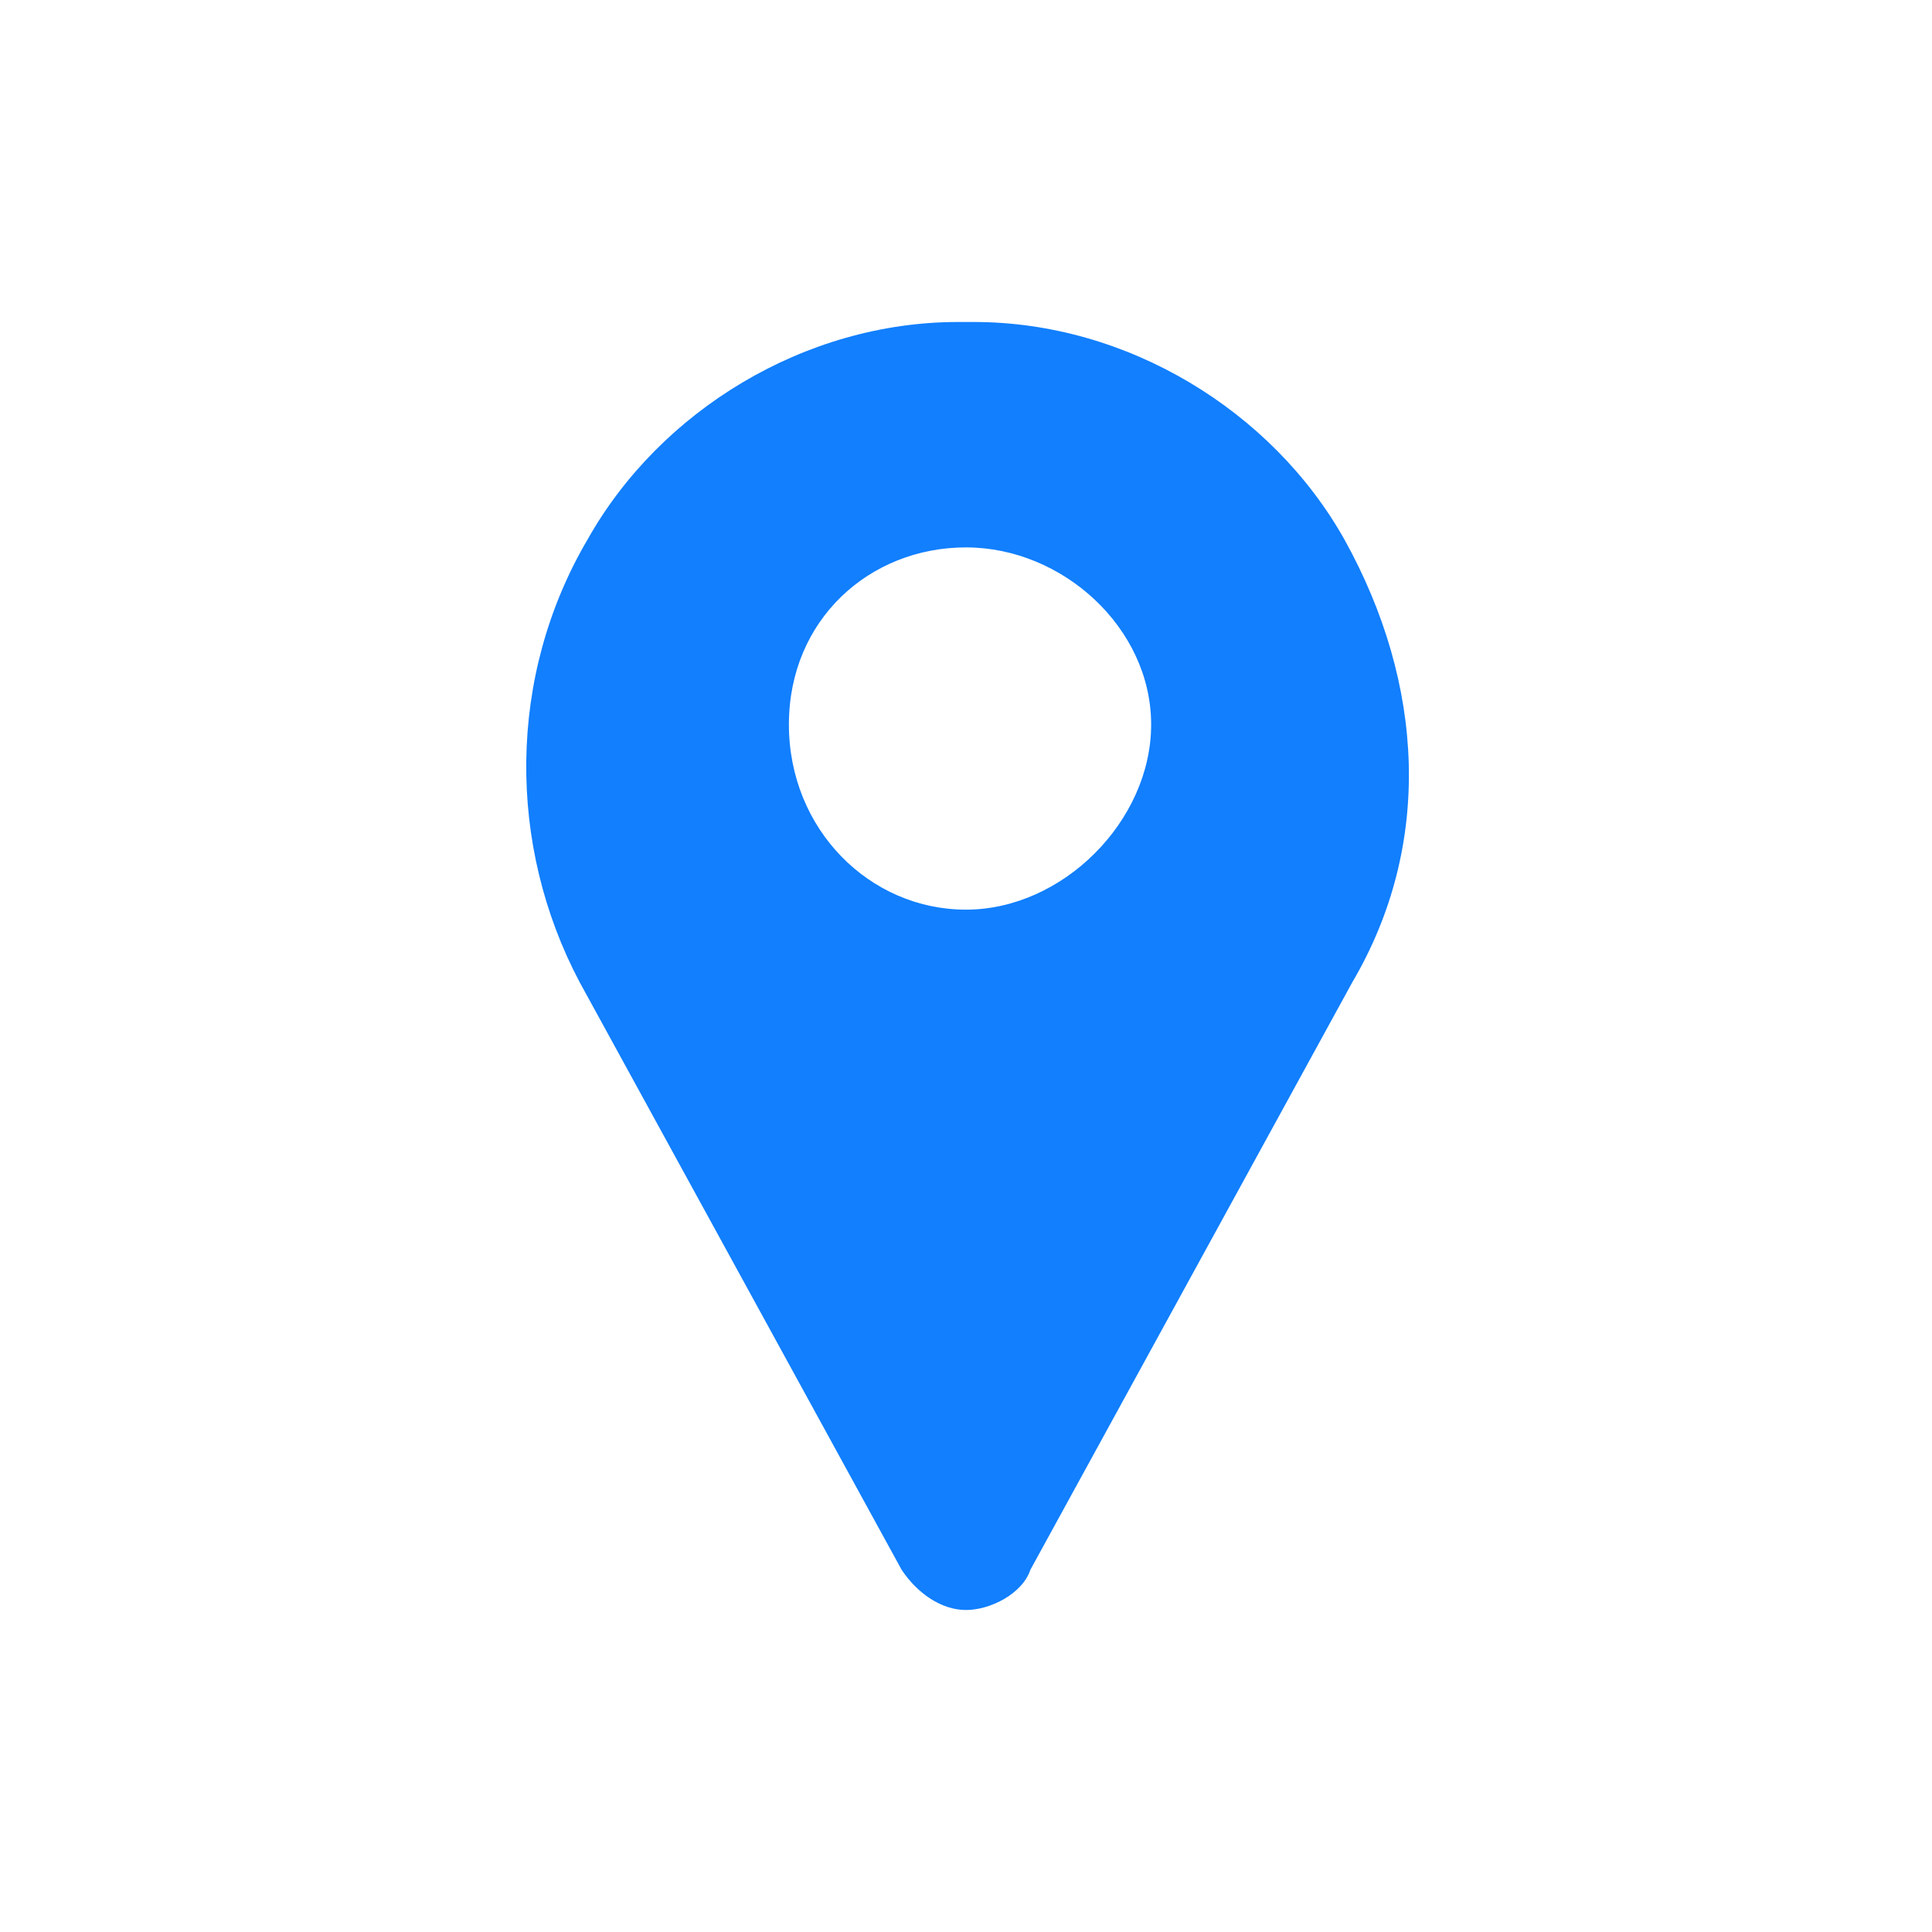
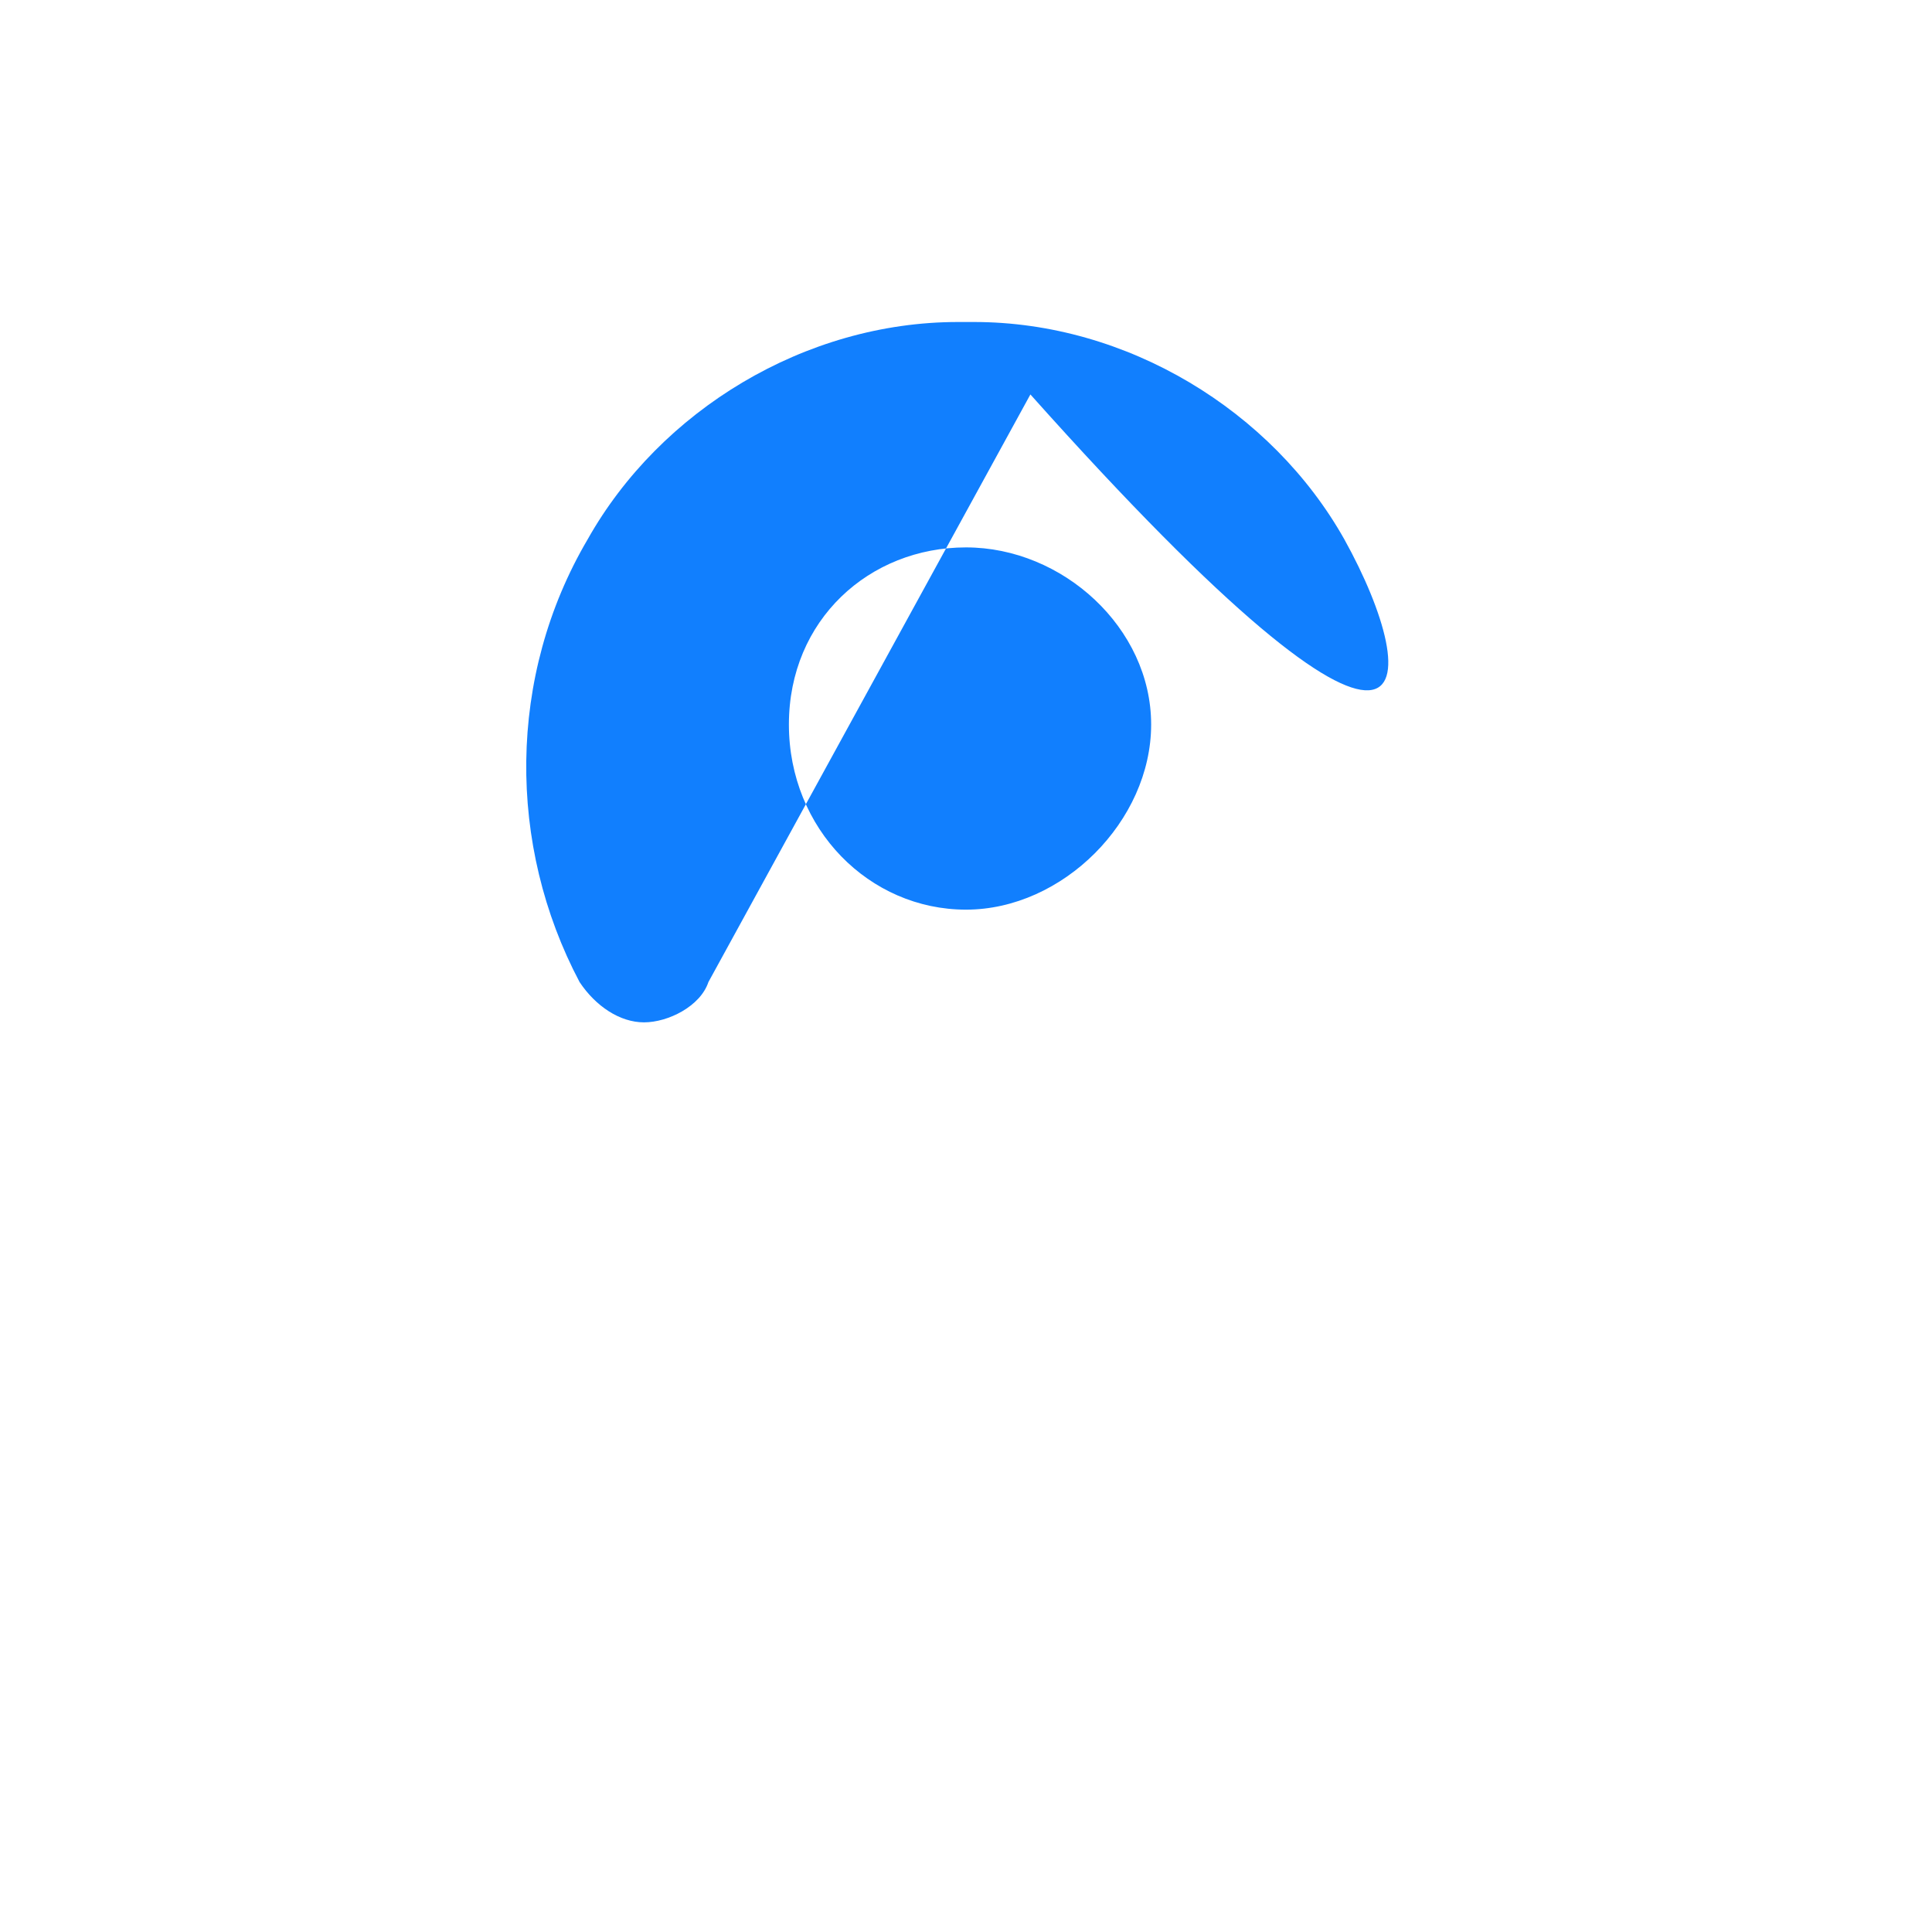
<svg xmlns="http://www.w3.org/2000/svg" version="1.1" id="Layer_1" x="0px" y="0px" viewBox="0 0 24 24" style="enable-background:new 0 0 24 24;" xml:space="preserve">
  <style type="text/css">
	.st0{fill:#117FFE;}
</style>
  <g id="Page-1">
    <g id="Desk_03_contact" transform="translate(-375, -264)">
      <g id="icons_x2F_adress-copy-3" transform="translate(375, 264)">
-         <path id="Shape" class="st0" d="M16.7,6.7C15.8,5.1,14,4,12.1,4C12,4,12,4,11.9,4C10,4,8.2,5.1,7.3,6.7c-1,1.7-1,3.8-0.1,5.5     l4,7.3c0,0,0,0,0,0c0.2,0.3,0.5,0.5,0.8,0.5c0.3,0,0.7-0.2,0.8-0.5c0,0,0,0,0,0l4-7.3C17.8,10.5,17.7,8.5,16.7,6.7z M12,11.3     c-1.2,0-2.2-1-2.2-2.3s1-2.2,2.2-2.2s2.3,1,2.3,2.2S13.2,11.3,12,11.3z" />
+         <path id="Shape" class="st0" d="M16.7,6.7C15.8,5.1,14,4,12.1,4C12,4,12,4,11.9,4C10,4,8.2,5.1,7.3,6.7c-1,1.7-1,3.8-0.1,5.5     c0,0,0,0,0,0c0.2,0.3,0.5,0.5,0.8,0.5c0.3,0,0.7-0.2,0.8-0.5c0,0,0,0,0,0l4-7.3C17.8,10.5,17.7,8.5,16.7,6.7z M12,11.3     c-1.2,0-2.2-1-2.2-2.3s1-2.2,2.2-2.2s2.3,1,2.3,2.2S13.2,11.3,12,11.3z" />
      </g>
    </g>
  </g>
</svg>